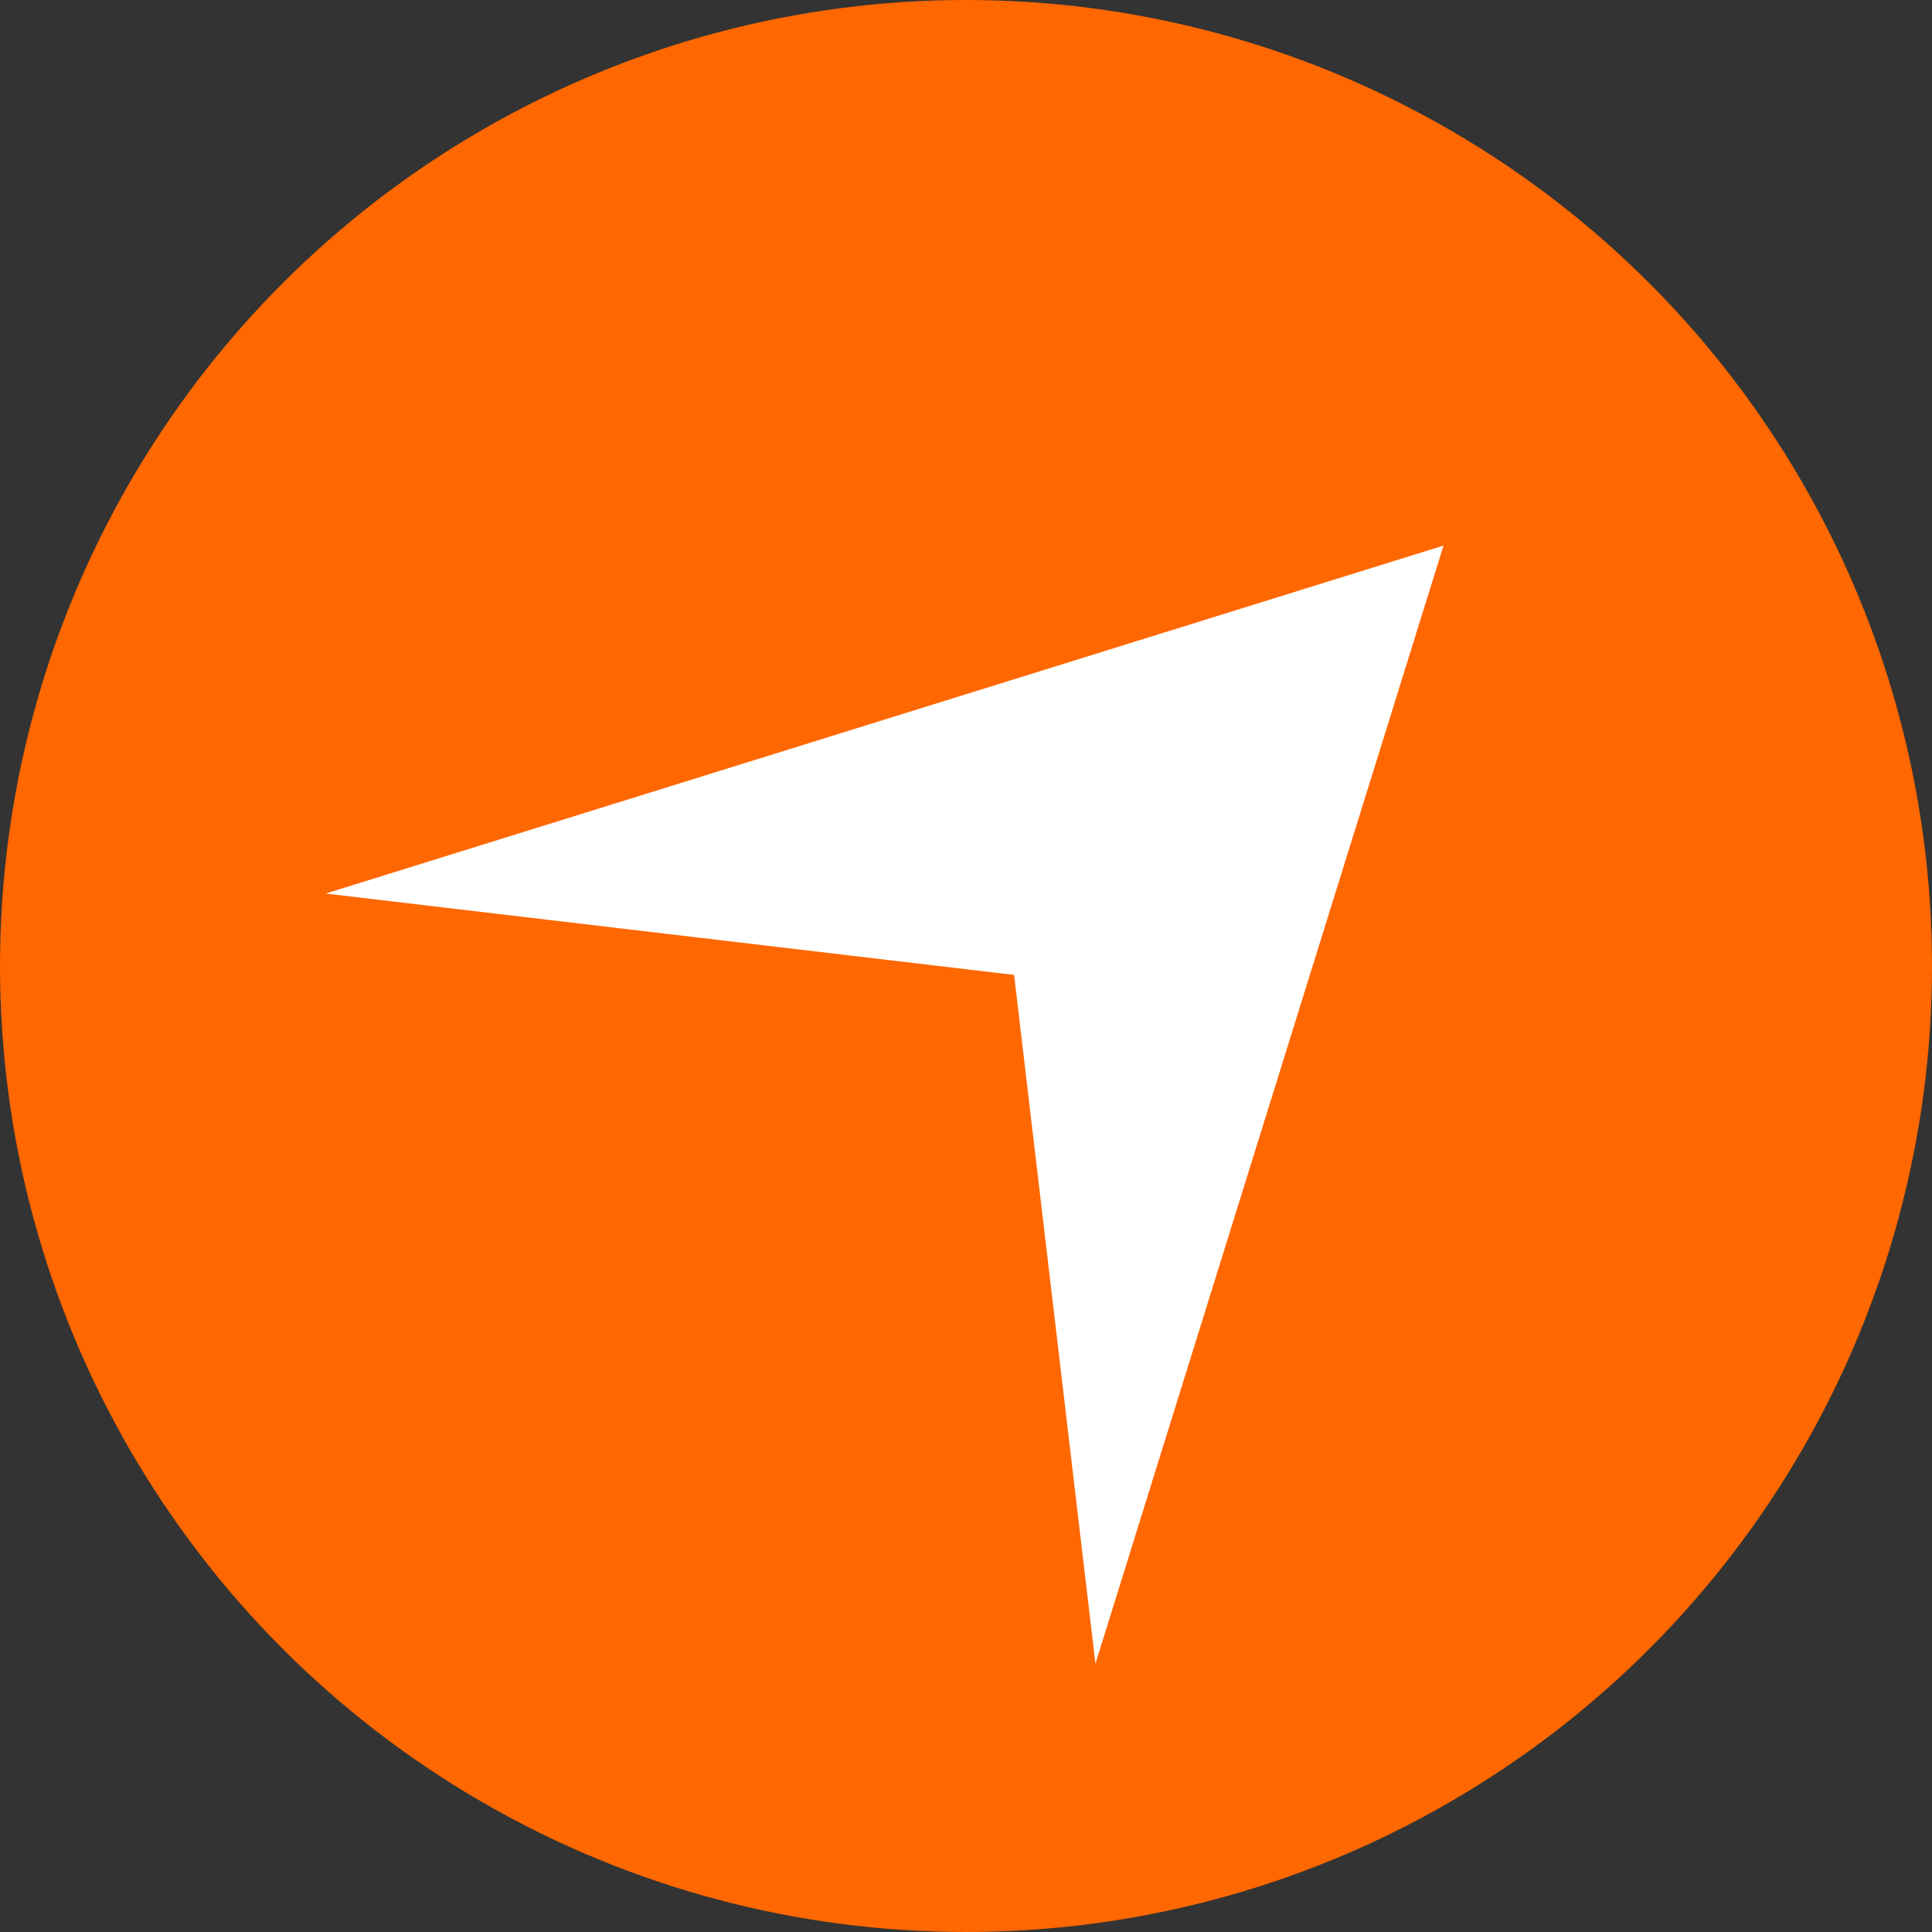
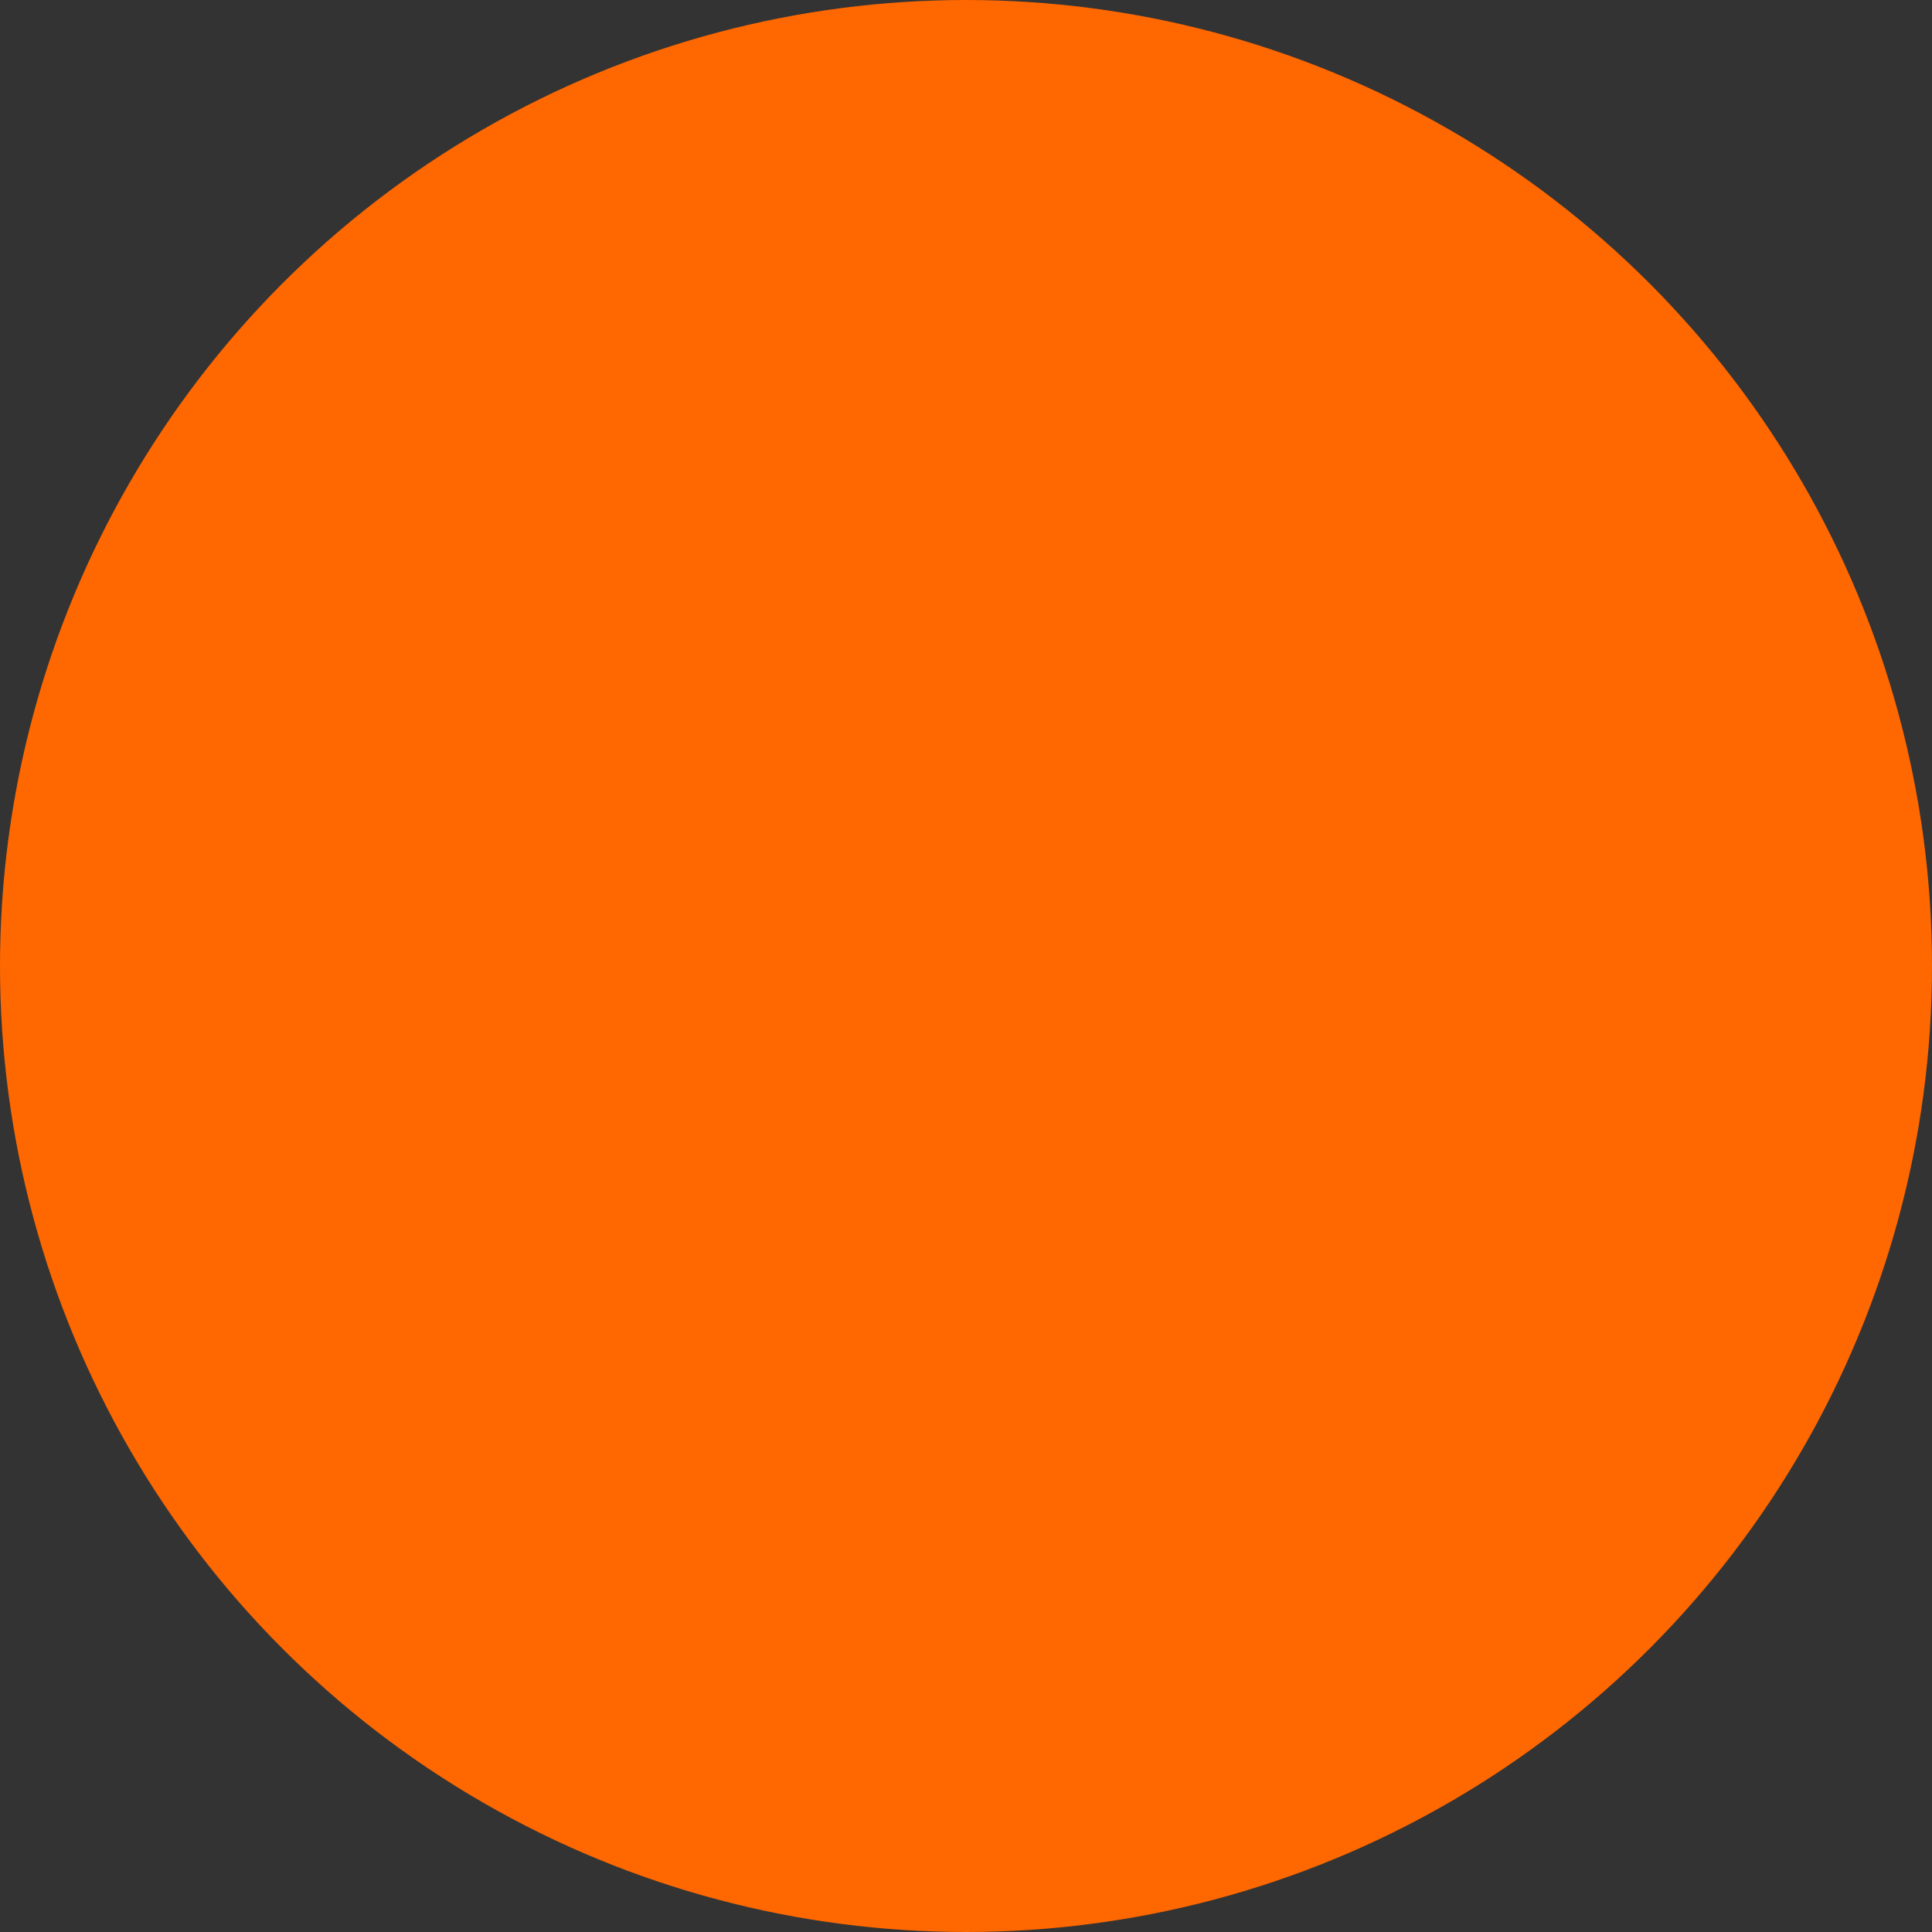
<svg xmlns="http://www.w3.org/2000/svg" id="send" width="18" height="18" viewBox="0 0 18 18">
  <rect x="0" y="0" width="18" height="18" fill="#333333" stroke="none" />
  <defs>
    <style>
      .cls-1 {
        fill: #ff6700;
      }

      .cls-2 {
        fill: #fff;
        fill-rule: evenodd;
      }
    </style>
  </defs>
  <circle class="cls-1" cx="9" cy="9" r="9" />
-   <path class="cls-2" d="M3.034,8.325L13.449,5.083,10.206,15.5,9.448,9.083Z" />
</svg>